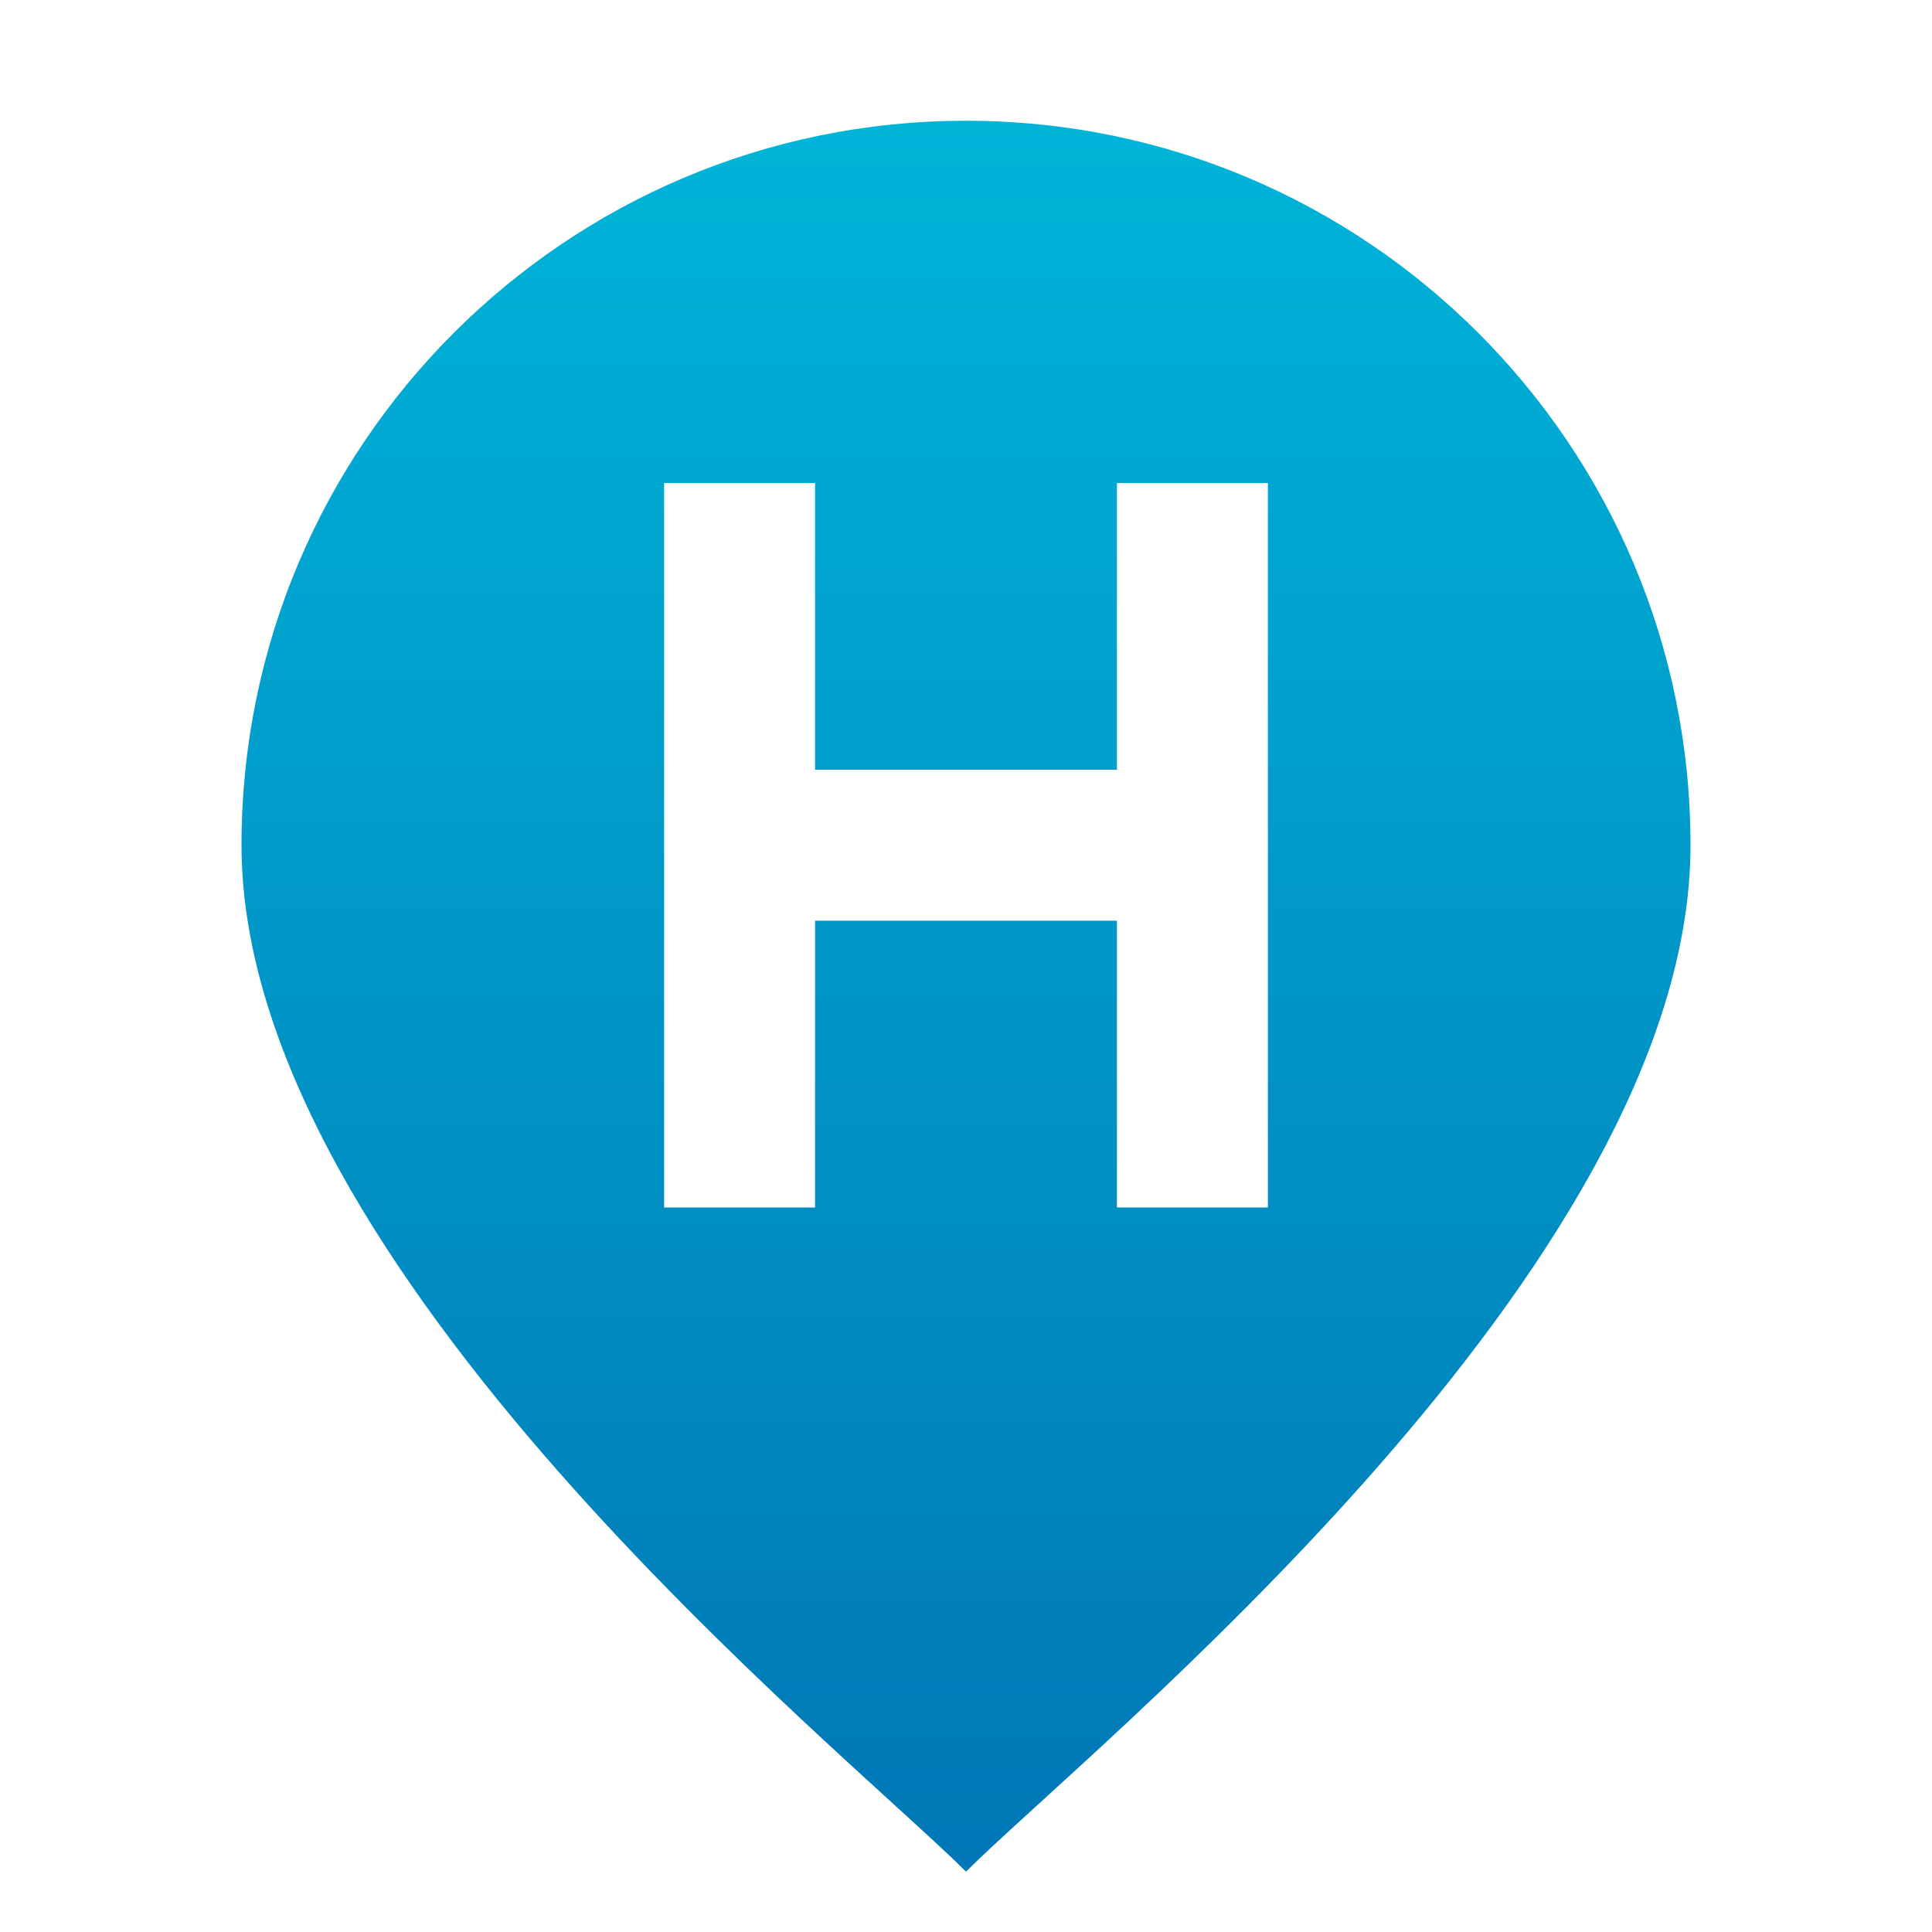
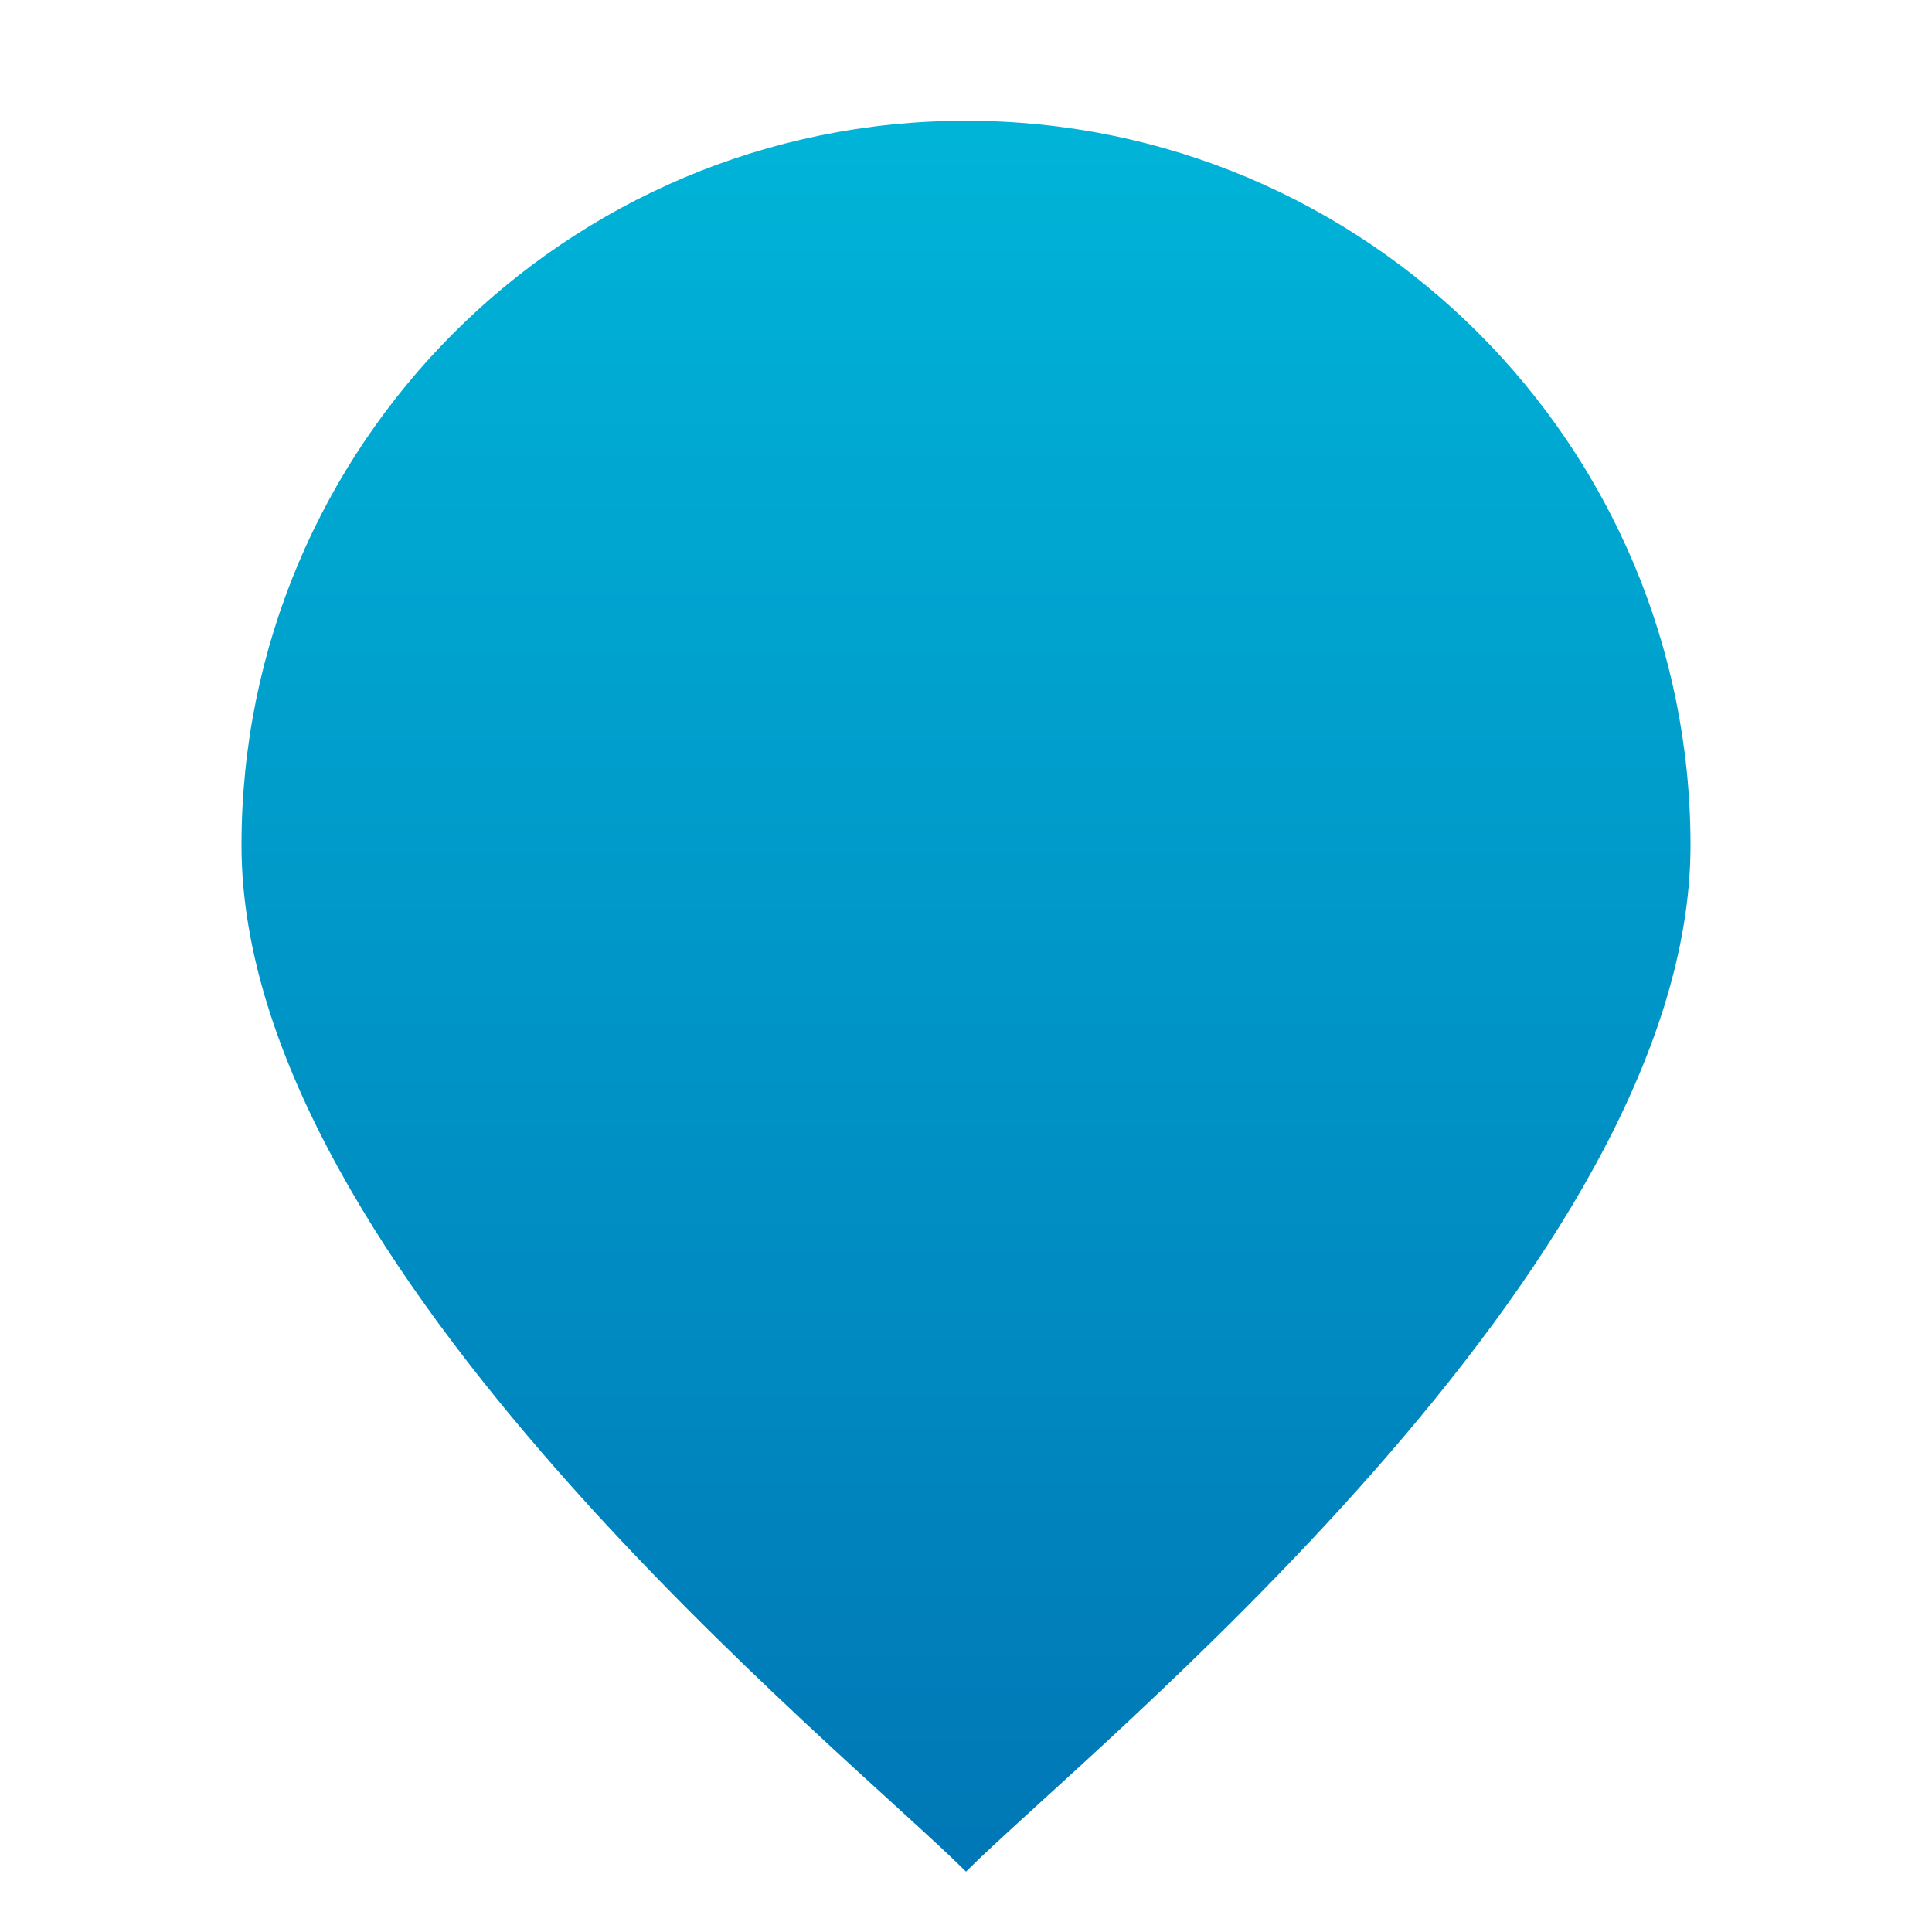
<svg xmlns="http://www.w3.org/2000/svg" viewBox="0 0 64 64" width="64" height="64">
  <title>Turkish Healthcare Specialists Favicon</title>
  <defs>
    <linearGradient id="pinGradient-H" x1="0%" y1="0%" x2="0%" y2="100%">
      <stop offset="0%" style="stop-color:#00b4d8;stop-opacity:1" />
      <stop offset="100%" style="stop-color:#0077b6;stop-opacity:1" />
    </linearGradient>
    <filter id="dropShadow-H" x="-20%" y="-20%" width="140%" height="140%">
      <feDropShadow dx="0" dy="2" stdDeviation="2" flood-color="#000000" flood-opacity="0.2" />
    </filter>
  </defs>
  <path d="M32,4 C18.745,4 8,14.745 8,28 C8,42 28,58 32,62 C36,58 56,42 56,28 C56,14.745 45.255,4 32,4 Z" fill="url(#pinGradient-H)" filter="url(#dropShadow-H)" />
-   <path d="M22,16 L22,40 L27,40 L27,30.5 L37,30.5 L37,40 L42,40 L42,16 L37,16 L37,25.5 L27,25.5 L27,16 L22,16 Z" fill="#FFFFFF" />
</svg>